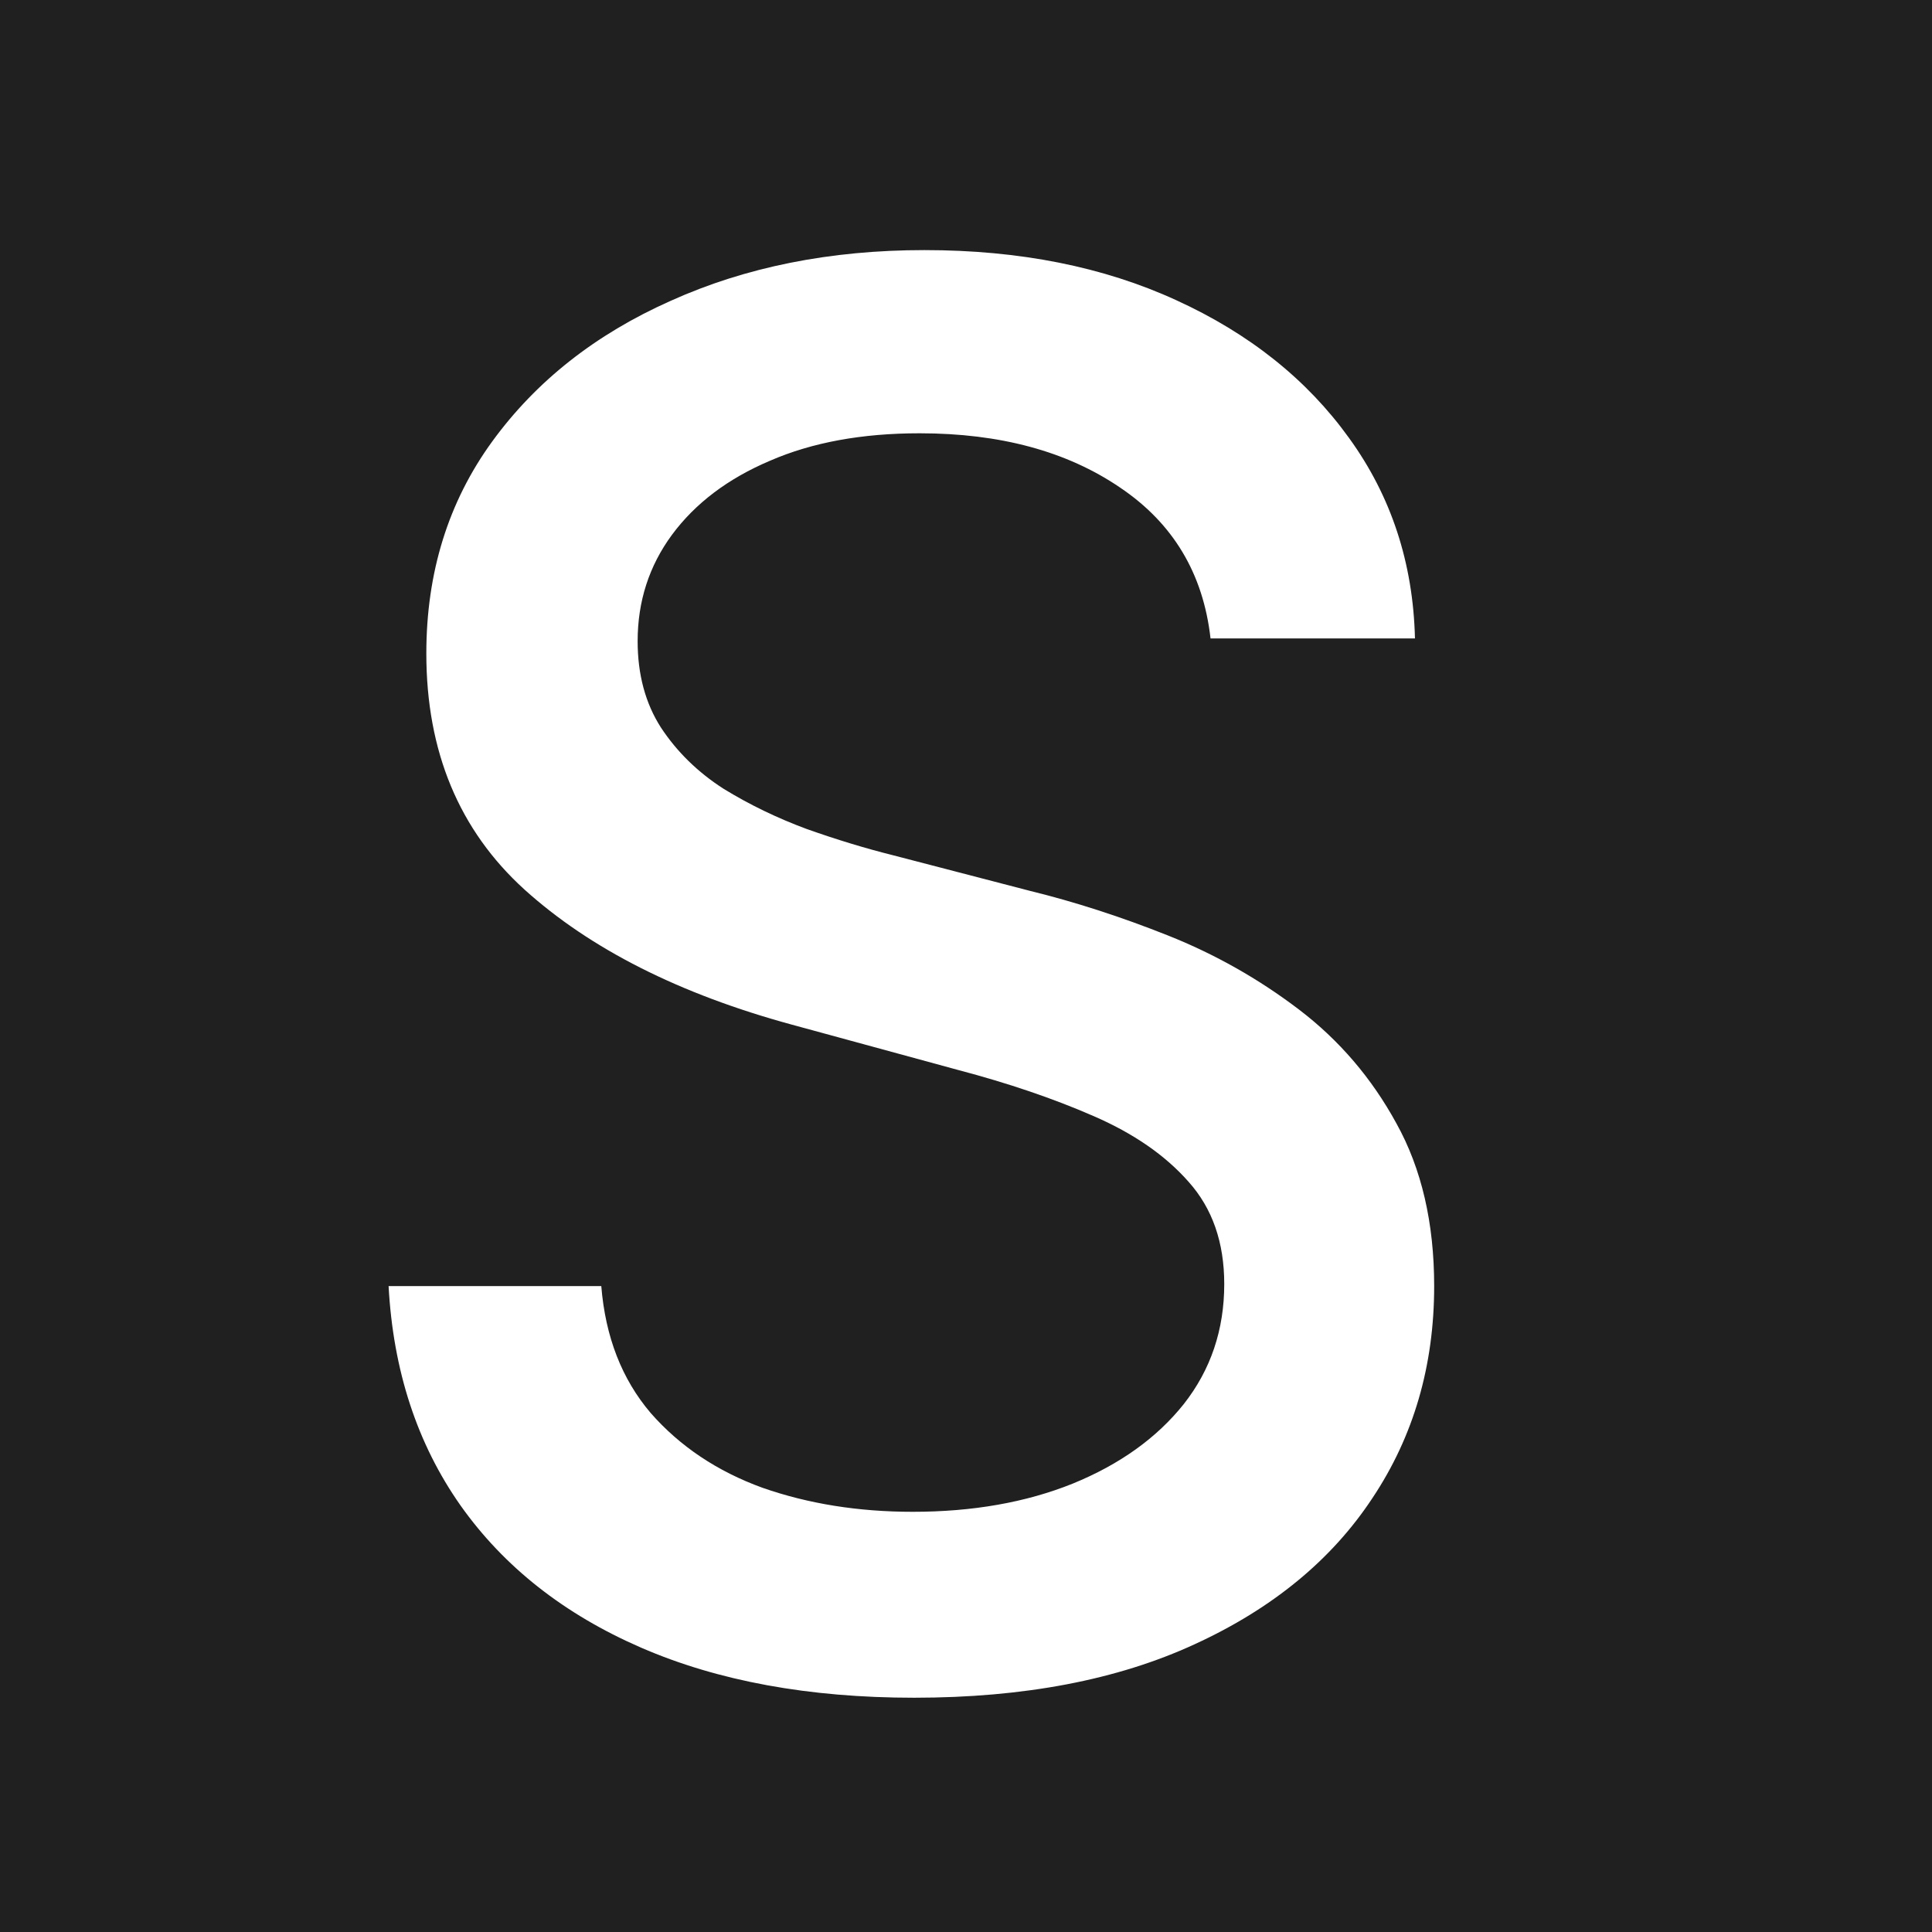
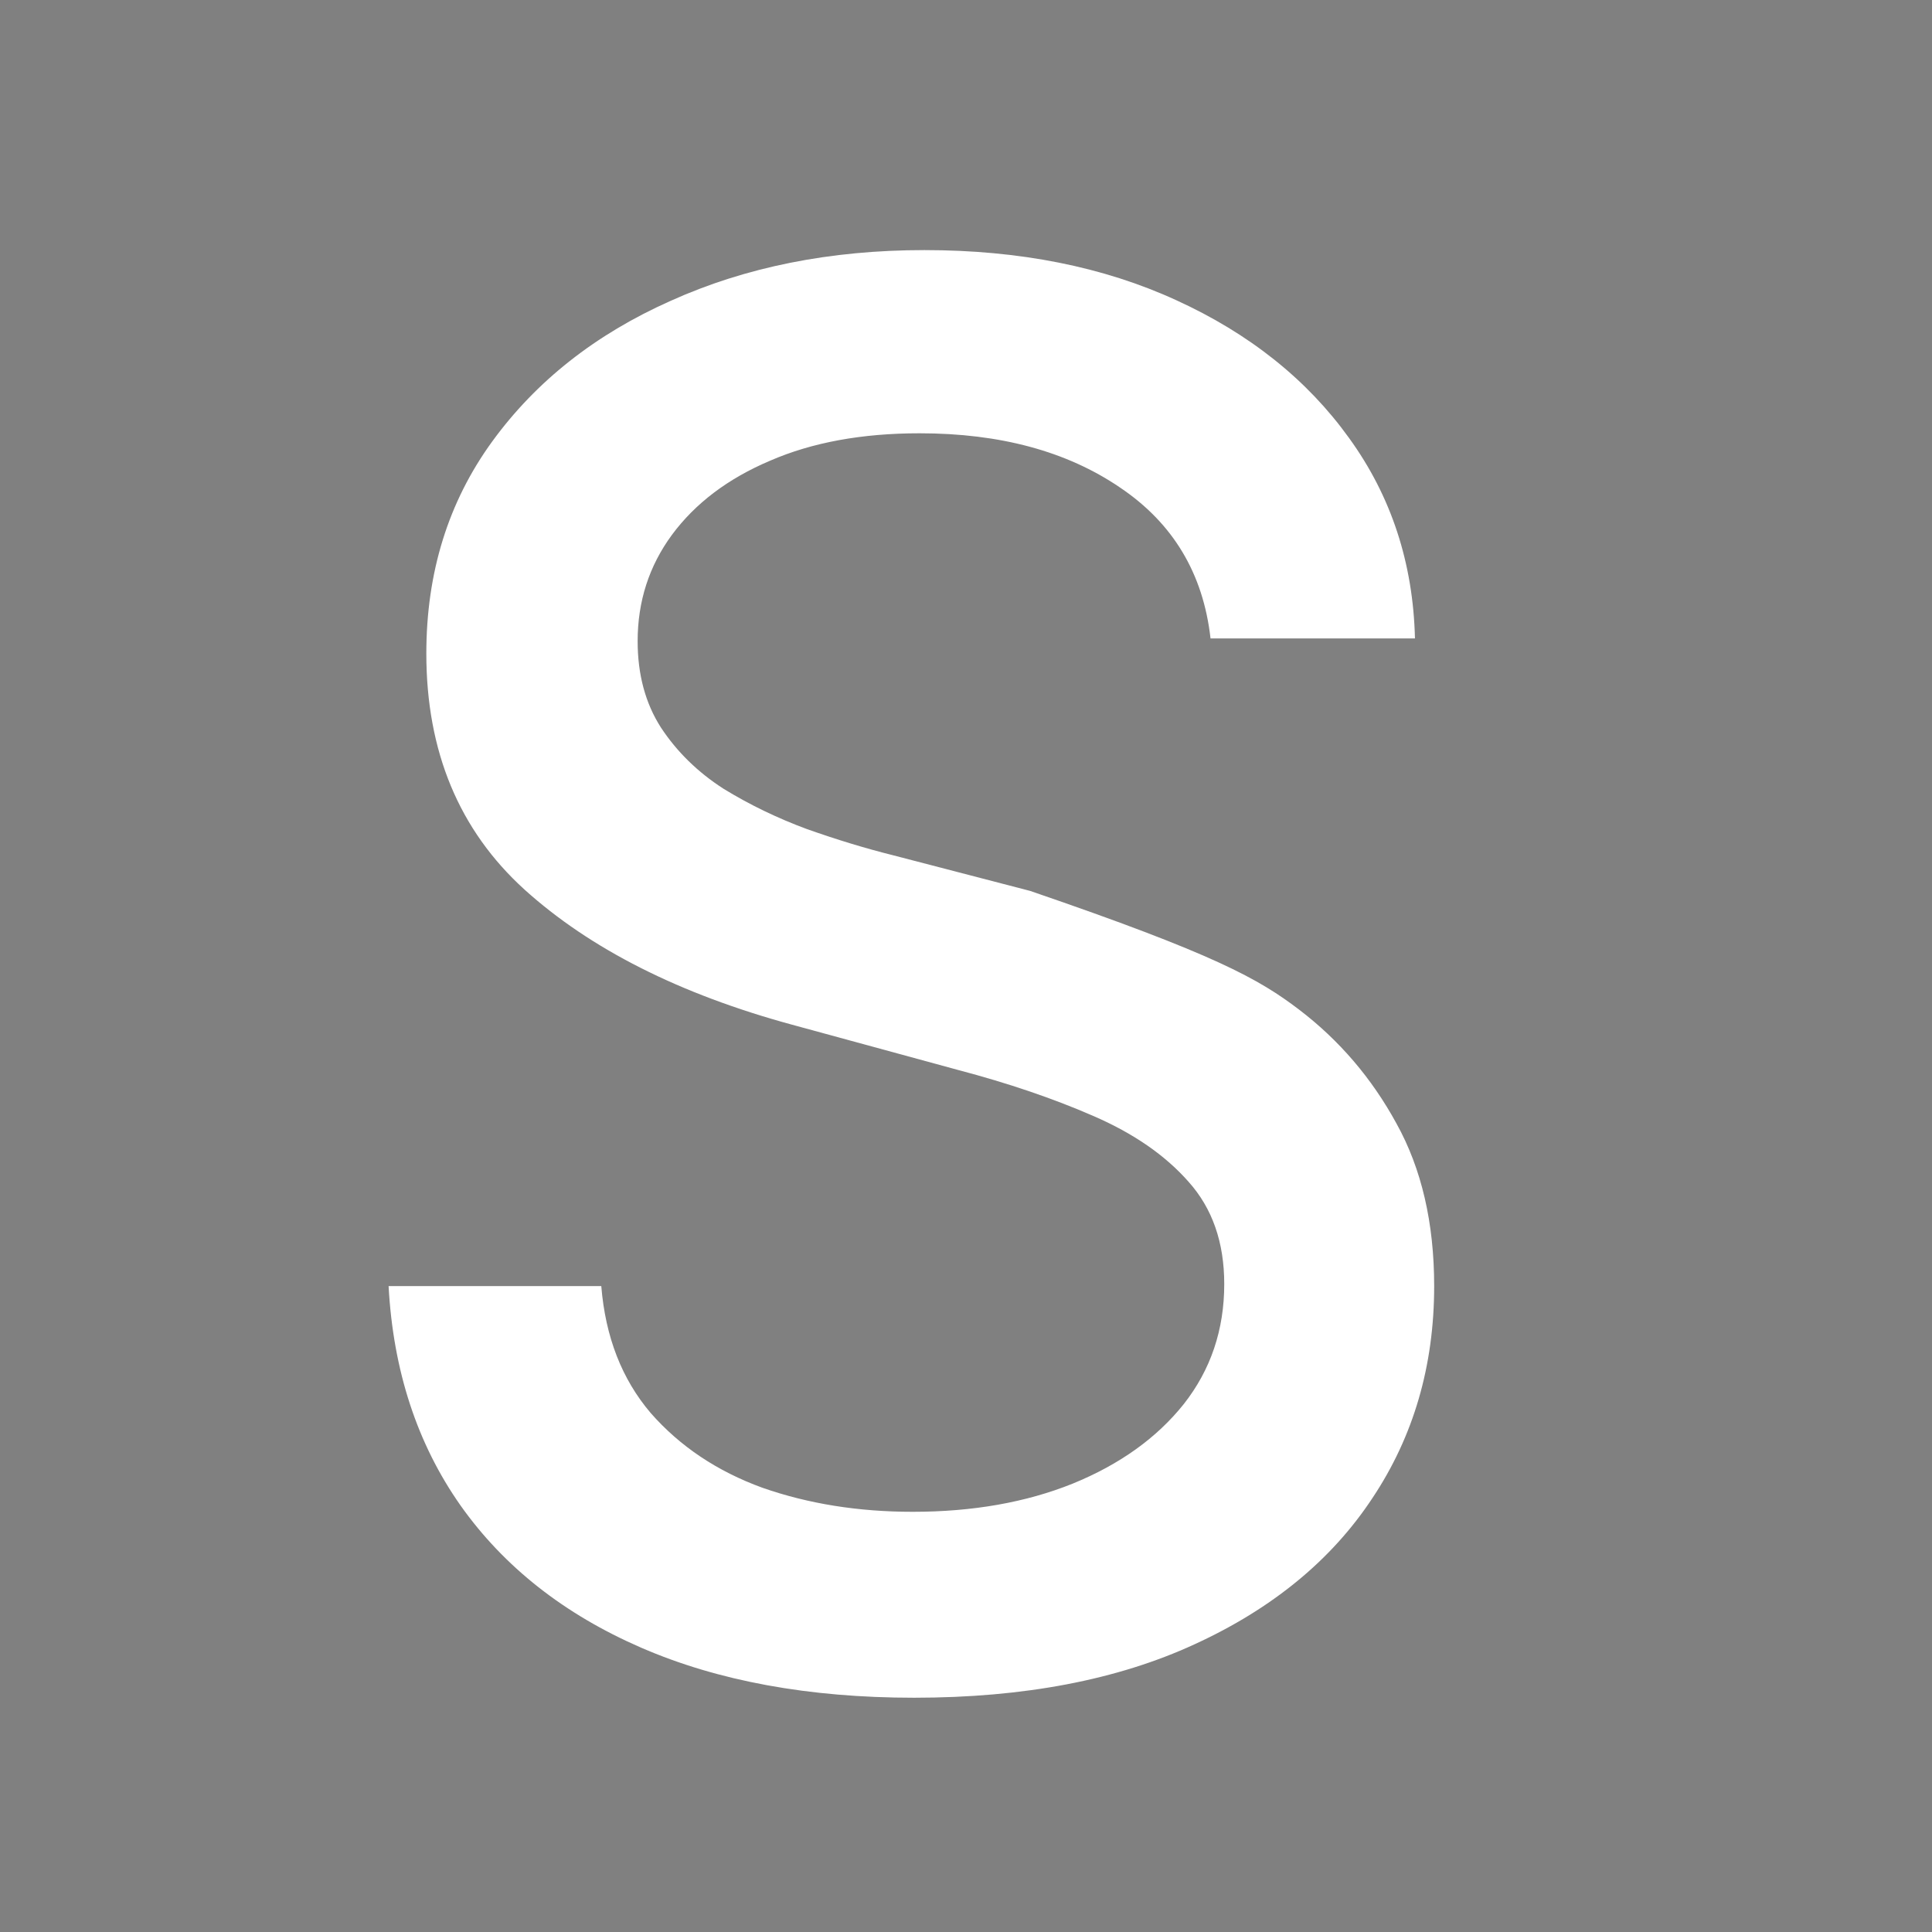
<svg xmlns="http://www.w3.org/2000/svg" width="120" height="120" viewBox="0 0 120 120" fill="none">
  <rect x="0" y="0" width="120" height="120" fill="#808080" stroke="none" />
  <g clip-path="url(#clip0_602_2)">
-     <rect width="120" height="120" fill="white" />
-     <rect width="120" height="120" fill="#202020" />
-     <path d="M75.188 39.653C74.733 35.619 72.858 32.494 69.562 30.278C66.267 28.034 62.119 26.912 57.119 26.912C53.54 26.912 50.443 27.48 47.83 28.616C45.216 29.724 43.185 31.259 41.736 33.219C40.315 35.151 39.605 37.352 39.605 39.824C39.605 41.898 40.088 43.688 41.054 45.193C42.048 46.699 43.341 47.963 44.932 48.986C46.551 49.98 48.284 50.818 50.131 51.5C51.977 52.153 53.753 52.693 55.457 53.119L63.98 55.335C66.764 56.017 69.619 56.94 72.546 58.105C75.472 59.27 78.185 60.804 80.685 62.707C83.185 64.611 85.202 66.969 86.736 69.781C88.298 72.594 89.079 75.96 89.079 79.881C89.079 84.824 87.801 89.213 85.244 93.048C82.716 96.883 79.037 99.909 74.207 102.125C69.406 104.341 63.597 105.449 56.778 105.449C50.244 105.449 44.591 104.412 39.818 102.338C35.045 100.264 31.31 97.324 28.611 93.517C25.912 89.682 24.421 85.136 24.136 79.881H37.347C37.602 83.034 38.625 85.662 40.415 87.764C42.233 89.838 44.548 91.386 47.361 92.409C50.202 93.403 53.312 93.901 56.693 93.901C60.415 93.901 63.724 93.318 66.622 92.153C69.548 90.96 71.849 89.312 73.526 87.21C75.202 85.079 76.04 82.594 76.04 79.753C76.04 77.168 75.301 75.051 73.824 73.403C72.375 71.756 70.401 70.392 67.901 69.312C65.429 68.233 62.631 67.281 59.506 66.457L49.193 63.645C42.205 61.742 36.665 58.943 32.574 55.25C28.511 51.557 26.48 46.67 26.48 40.591C26.48 35.562 27.844 31.173 30.571 27.423C33.298 23.673 36.992 20.761 41.651 18.688C46.31 16.585 51.565 15.534 57.418 15.534C63.327 15.534 68.54 16.571 73.057 18.645C77.602 20.719 81.182 23.574 83.796 27.21C86.409 30.818 87.773 34.966 87.886 39.653H75.188Z" fill="white" />
+     <path d="M75.188 39.653C74.733 35.619 72.858 32.494 69.562 30.278C66.267 28.034 62.119 26.912 57.119 26.912C53.54 26.912 50.443 27.48 47.83 28.616C45.216 29.724 43.185 31.259 41.736 33.219C40.315 35.151 39.605 37.352 39.605 39.824C39.605 41.898 40.088 43.688 41.054 45.193C42.048 46.699 43.341 47.963 44.932 48.986C46.551 49.98 48.284 50.818 50.131 51.5C51.977 52.153 53.753 52.693 55.457 53.119L63.98 55.335C75.472 59.27 78.185 60.804 80.685 62.707C83.185 64.611 85.202 66.969 86.736 69.781C88.298 72.594 89.079 75.96 89.079 79.881C89.079 84.824 87.801 89.213 85.244 93.048C82.716 96.883 79.037 99.909 74.207 102.125C69.406 104.341 63.597 105.449 56.778 105.449C50.244 105.449 44.591 104.412 39.818 102.338C35.045 100.264 31.31 97.324 28.611 93.517C25.912 89.682 24.421 85.136 24.136 79.881H37.347C37.602 83.034 38.625 85.662 40.415 87.764C42.233 89.838 44.548 91.386 47.361 92.409C50.202 93.403 53.312 93.901 56.693 93.901C60.415 93.901 63.724 93.318 66.622 92.153C69.548 90.96 71.849 89.312 73.526 87.21C75.202 85.079 76.04 82.594 76.04 79.753C76.04 77.168 75.301 75.051 73.824 73.403C72.375 71.756 70.401 70.392 67.901 69.312C65.429 68.233 62.631 67.281 59.506 66.457L49.193 63.645C42.205 61.742 36.665 58.943 32.574 55.25C28.511 51.557 26.48 46.67 26.48 40.591C26.48 35.562 27.844 31.173 30.571 27.423C33.298 23.673 36.992 20.761 41.651 18.688C46.31 16.585 51.565 15.534 57.418 15.534C63.327 15.534 68.54 16.571 73.057 18.645C77.602 20.719 81.182 23.574 83.796 27.21C86.409 30.818 87.773 34.966 87.886 39.653H75.188Z" fill="white" />
  </g>
  <defs>
    <clipPath id="clip0_602_2">
      <rect width="120" height="120" fill="white" />
    </clipPath>
  </defs>
</svg>